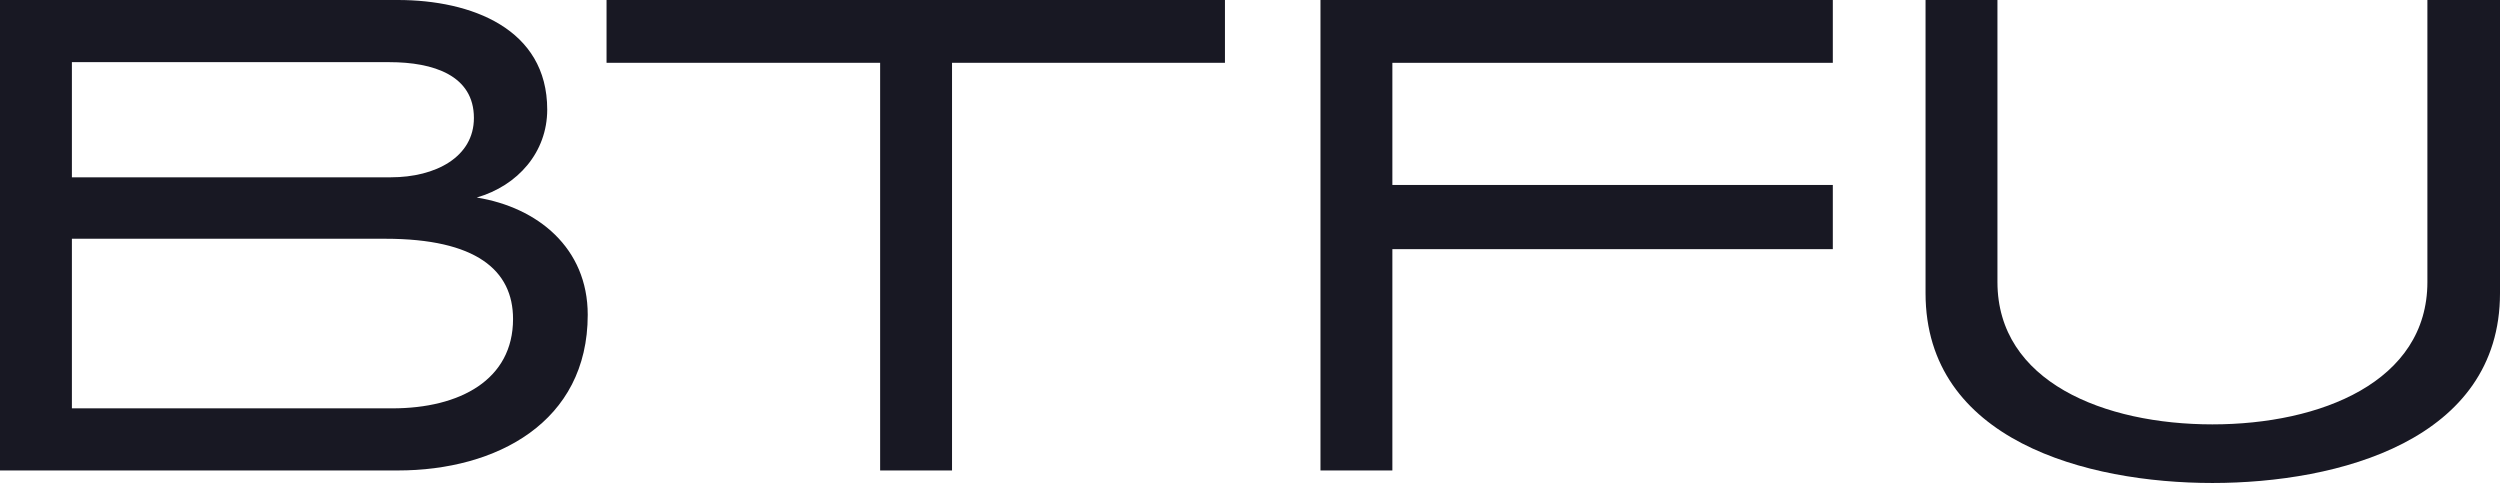
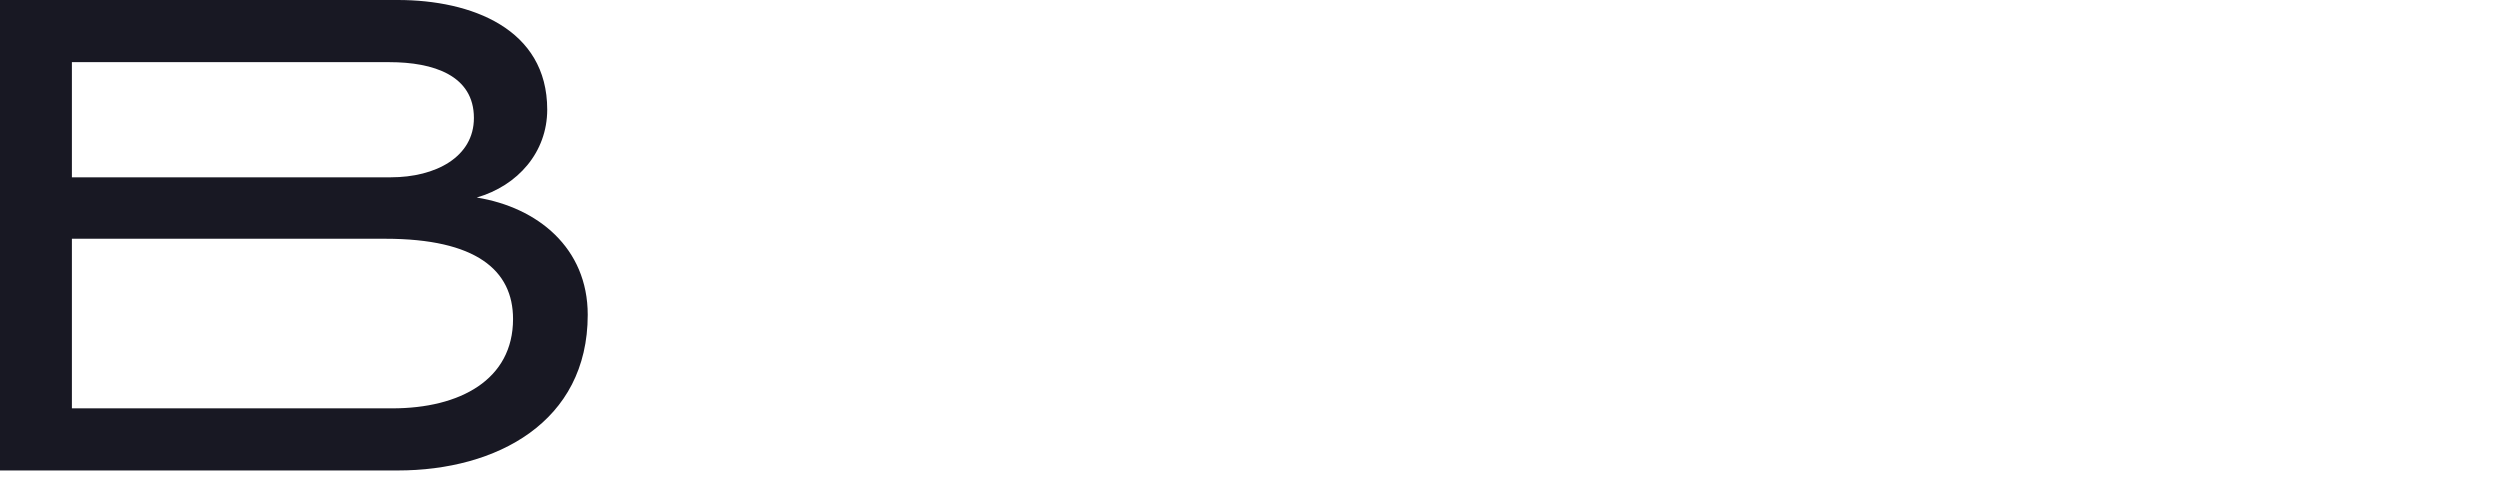
<svg xmlns="http://www.w3.org/2000/svg" id="Layer_2" data-name="Layer 2" viewBox="0 0 493.08 95.26">
  <defs>
    <style>      .cls-1 {        fill: #181823;      }    </style>
  </defs>
  <g id="Layer_1-2" data-name="Layer 1">
    <g>
      <path class="cls-1" d="m78.47,92.79H0V0h78.47c14.46,0,29.46,5.64,29.46,21.61,0,8.4-5.78,15-13.9,17.35,11.98,1.93,21.89,9.91,21.89,23.13,0,21.2-18.03,30.7-37.44,30.7Zm-1.65-80.53H14.18v22.71h62.91c8.81,0,16.38-3.99,16.38-11.7,0-8.4-7.98-11.01-16.66-11.01Zm-.83,34.83H14.18v33.45h63.19c13.35,0,23.82-5.64,23.82-17.62,0-9.64-7.3-15.83-25.19-15.83Z" />
-       <path class="cls-1" d="m187.77,12.39v80.4h-14.18V12.39h-53.96V0h121.97v12.39h-53.83Z" />
-       <path class="cls-1" d="m274.62,49.15v43.64h-14.18V0h101.05v12.39h-86.87v24.09h86.87v12.66h-86.87Z" />
-       <path class="cls-1" d="m493.08,57.82c0,29.05-31.94,37.44-56.72,37.44s-56.58-8.4-56.58-37.44V0h14.18v55.62c0,19.69,21.06,28.08,42.4,28.08s42.4-8.4,42.4-28.08V0h14.32v57.82Z" />
    </g>
  </g>
</svg>